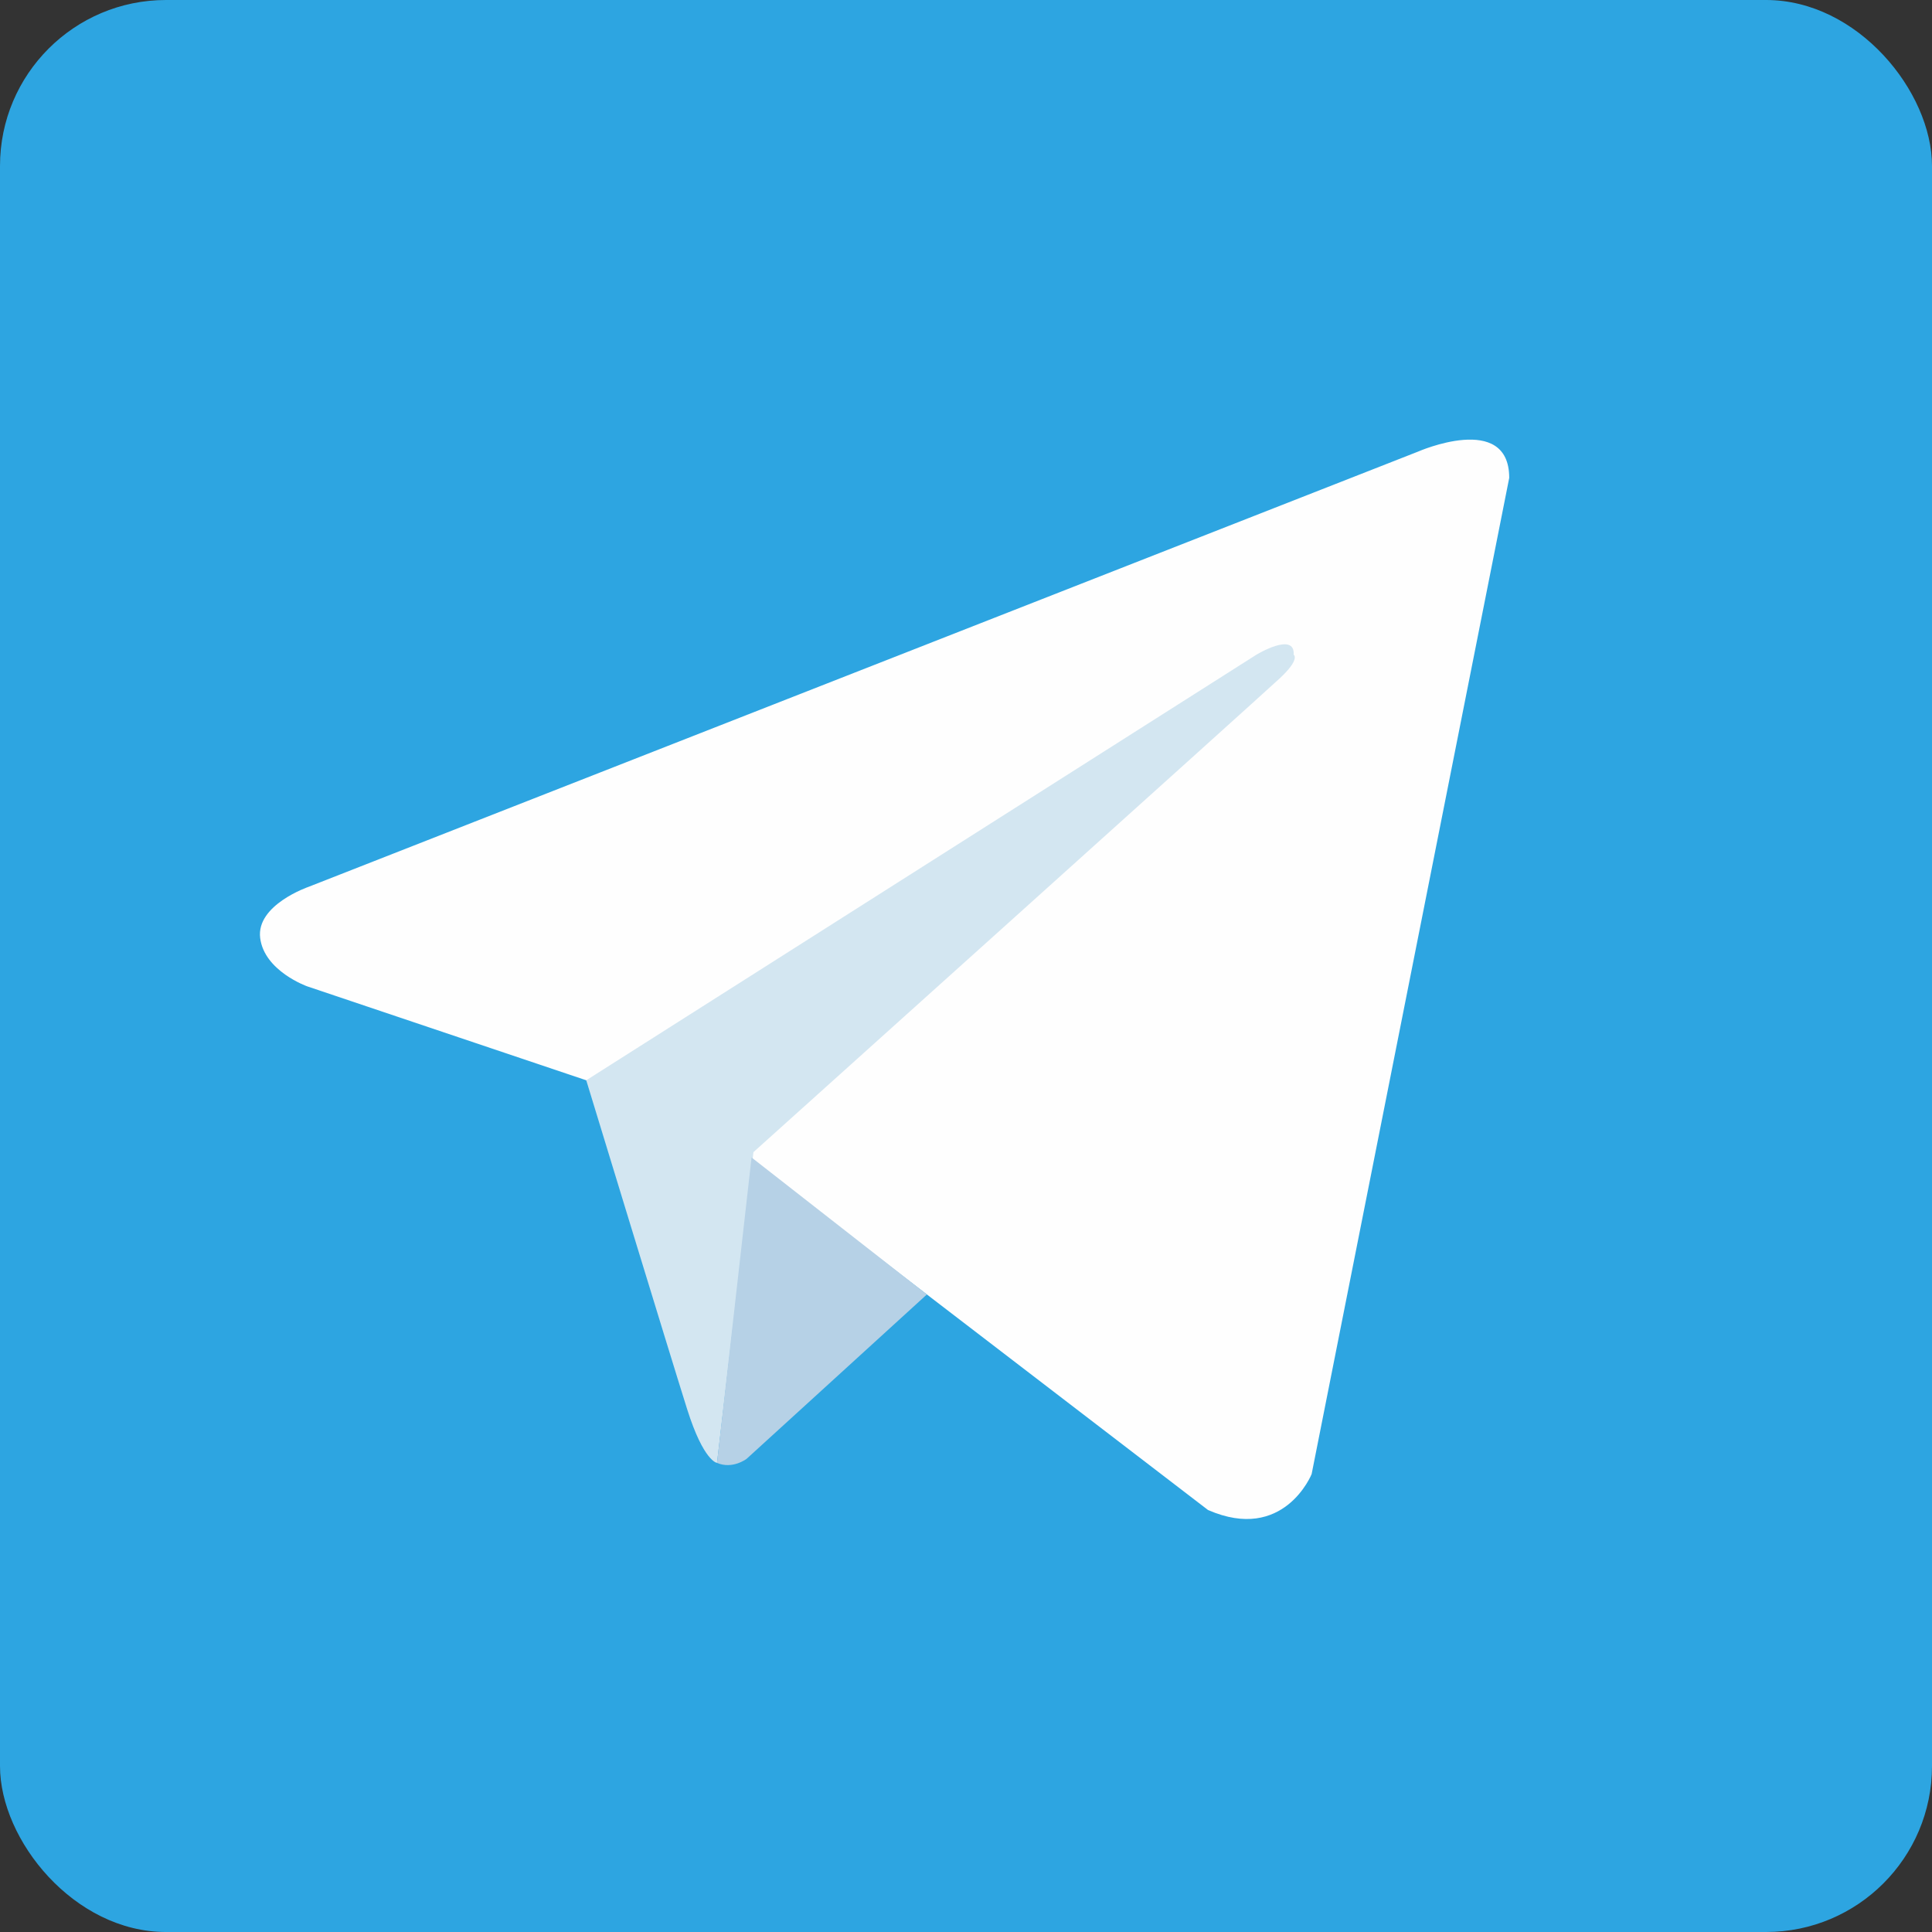
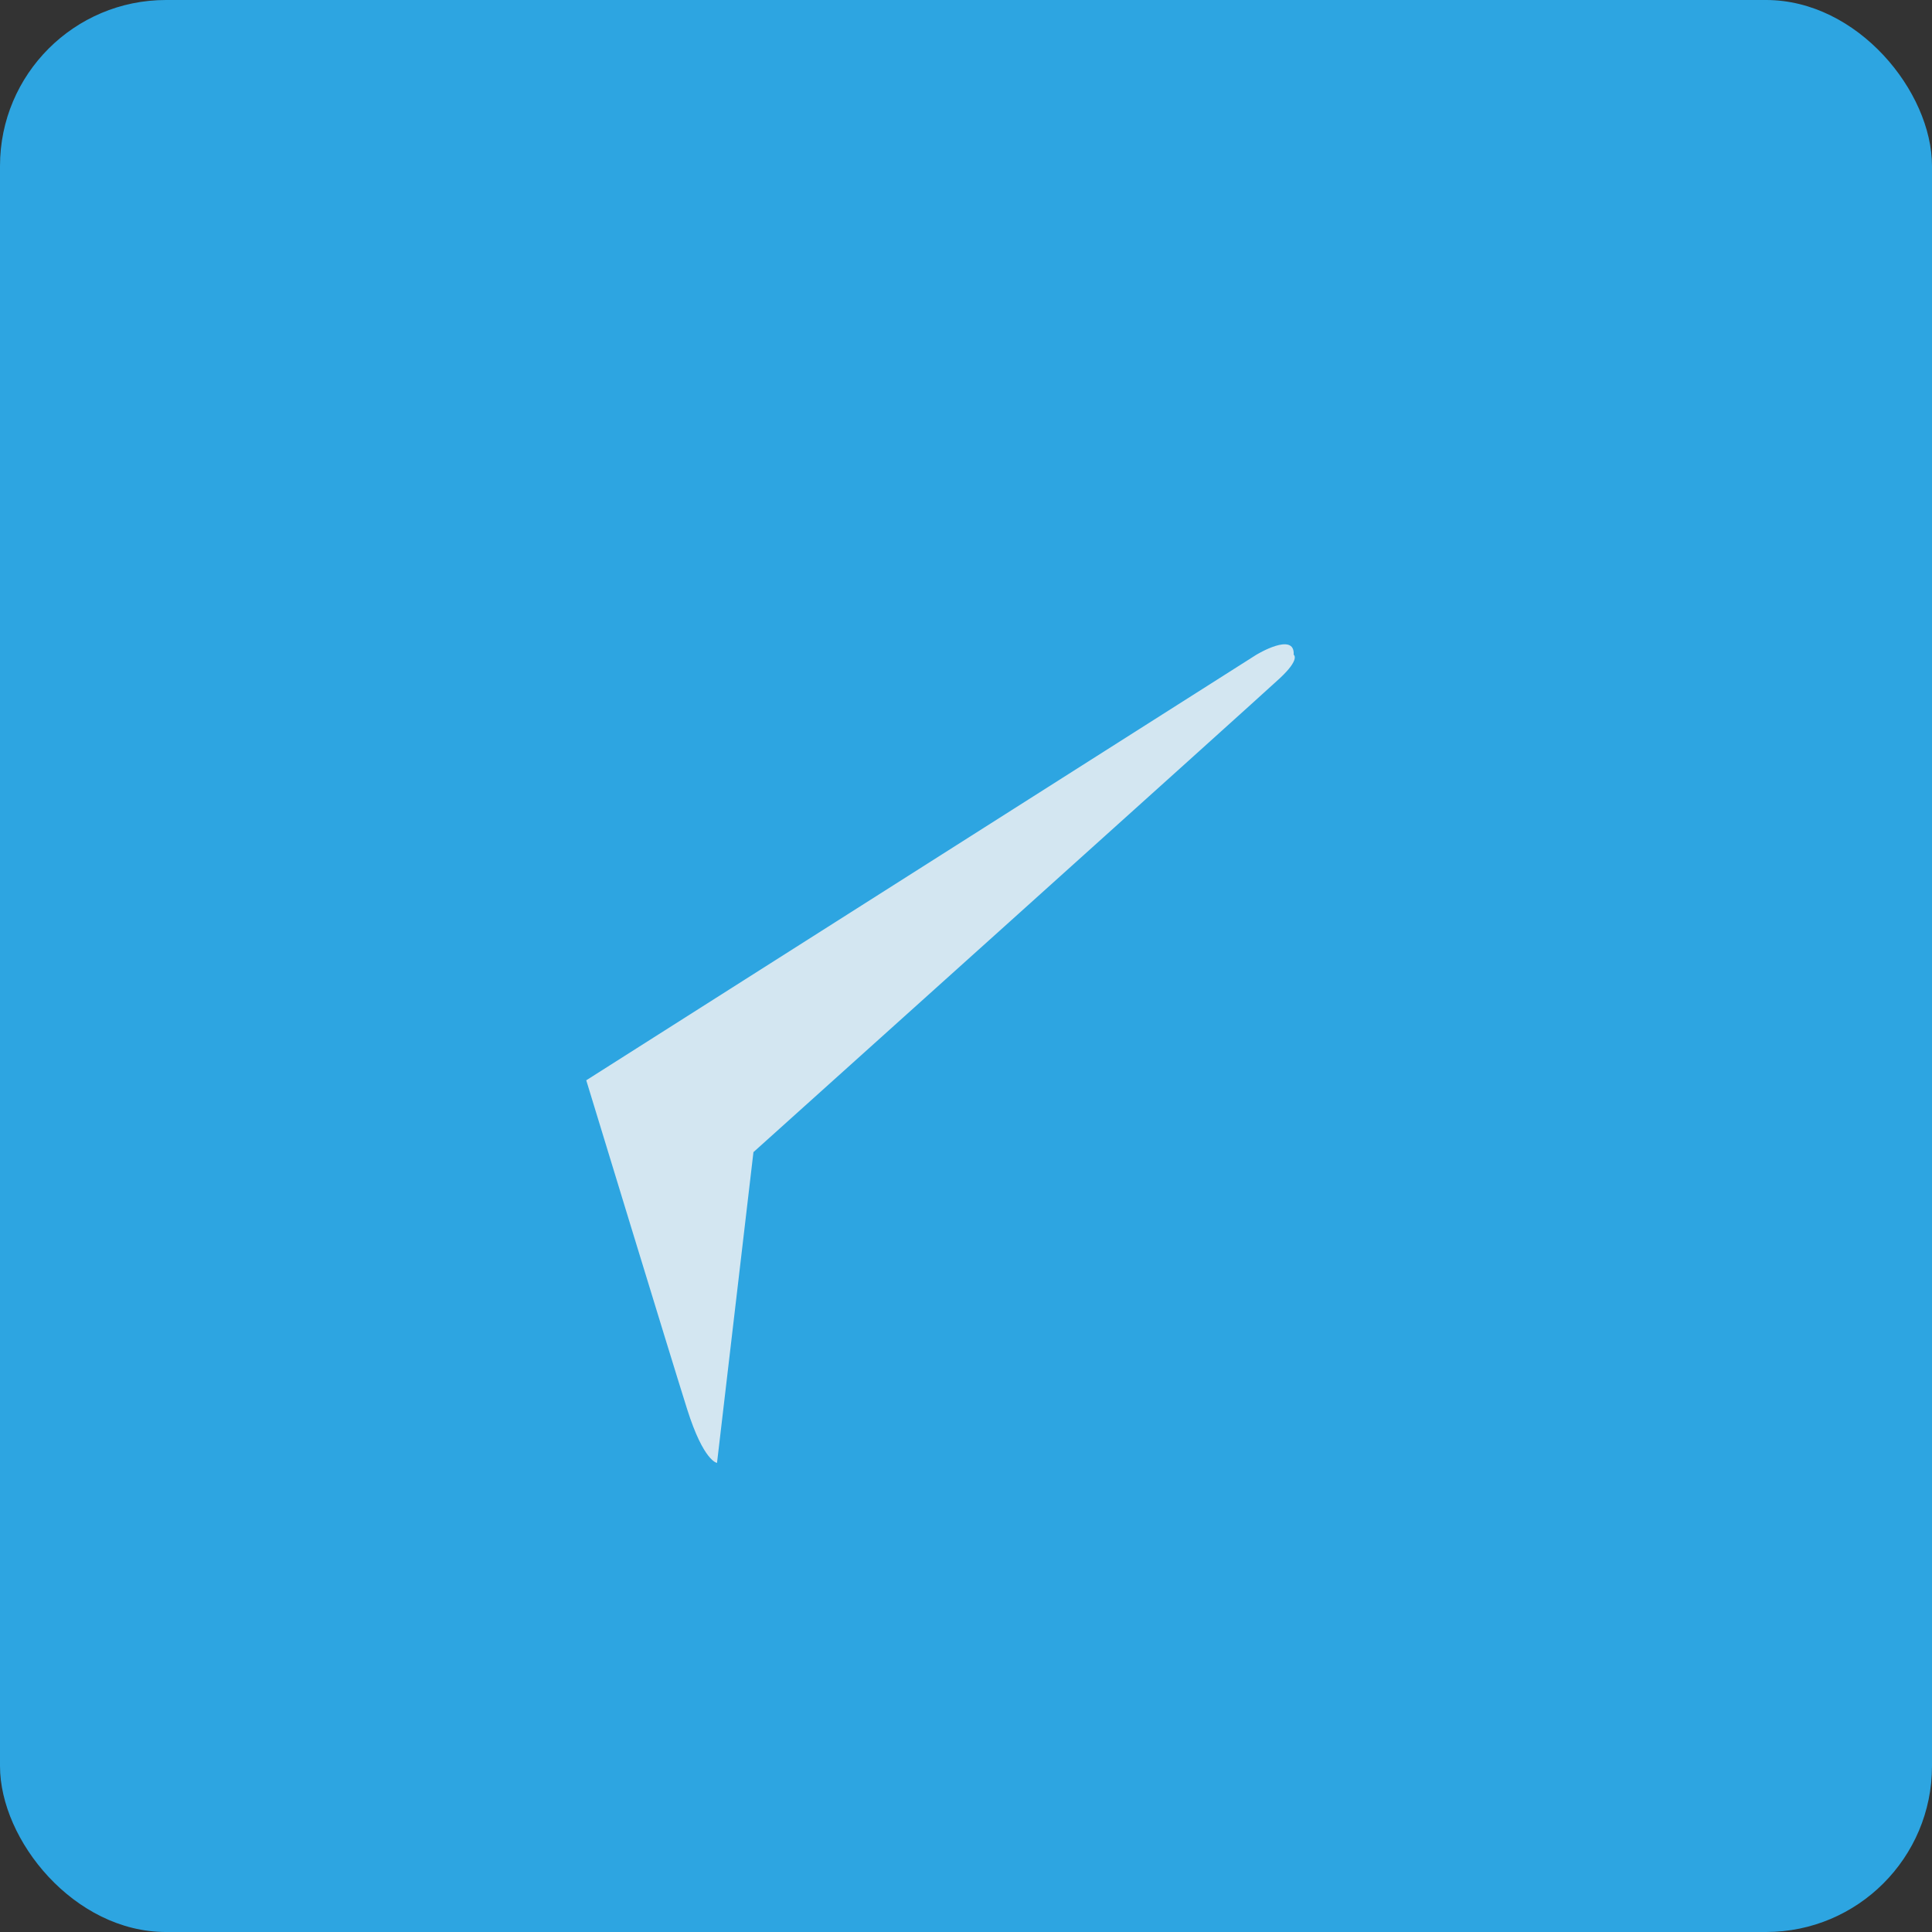
<svg xmlns="http://www.w3.org/2000/svg" xml:space="preserve" width="11.642mm" height="11.642mm" version="1.1" style="shape-rendering:geometricPrecision; text-rendering:geometricPrecision; image-rendering:optimizeQuality; fill-rule:evenodd; clip-rule:evenodd" viewBox="0 0 511959 511959">
  <rect x="0" y="0" width="511959" height="511959" fill="#333333" stroke="none" />
  <defs>
    <style type="text/css">
   
    .fil0 {fill:#2DA5E1}
    .fil1 {fill:#FEFEFE;fill-rule:nonzero}
    .fil3 {fill:#B6D1E6;fill-rule:nonzero}
    .fil2 {fill:#D3E6F1;fill-rule:nonzero}
   
  </style>
  </defs>
  <g id="Layer_x0020_1">
    <rect class="fil0" width="511959" height="511959" rx="43977" ry="43977" />
-     <path class="fil1" d="M399929 126635l-52359 263979c0,0 -7322,18308 -27459,9521l-120822 -92633 -43937 -21236 -73960 -24900c0,0 -11350,-4024 -12450,-12810 -1095,-8787 12815,-13549 12815,-13549l294006 -115333c0,0 24165,-10616 24165,6962z" />
    <path class="fil2" d="M190001 387650c0,0 -3527,-330 -7920,-14244 -4398,-13914 -26729,-87140 -26729,-87140l177574 -112769c0,0 10251,-6223 9886,0 0,0 1829,1099 -3663,6227 -5488,5123 -139494,125580 -139494,125580l-9653 82346z" />
-     <path class="fil3" d="M245614 343018l-47789 43572c0,0 -3738,2836 -7823,1060l9152 -80935 46461 36303z" />
  </g>
</svg>